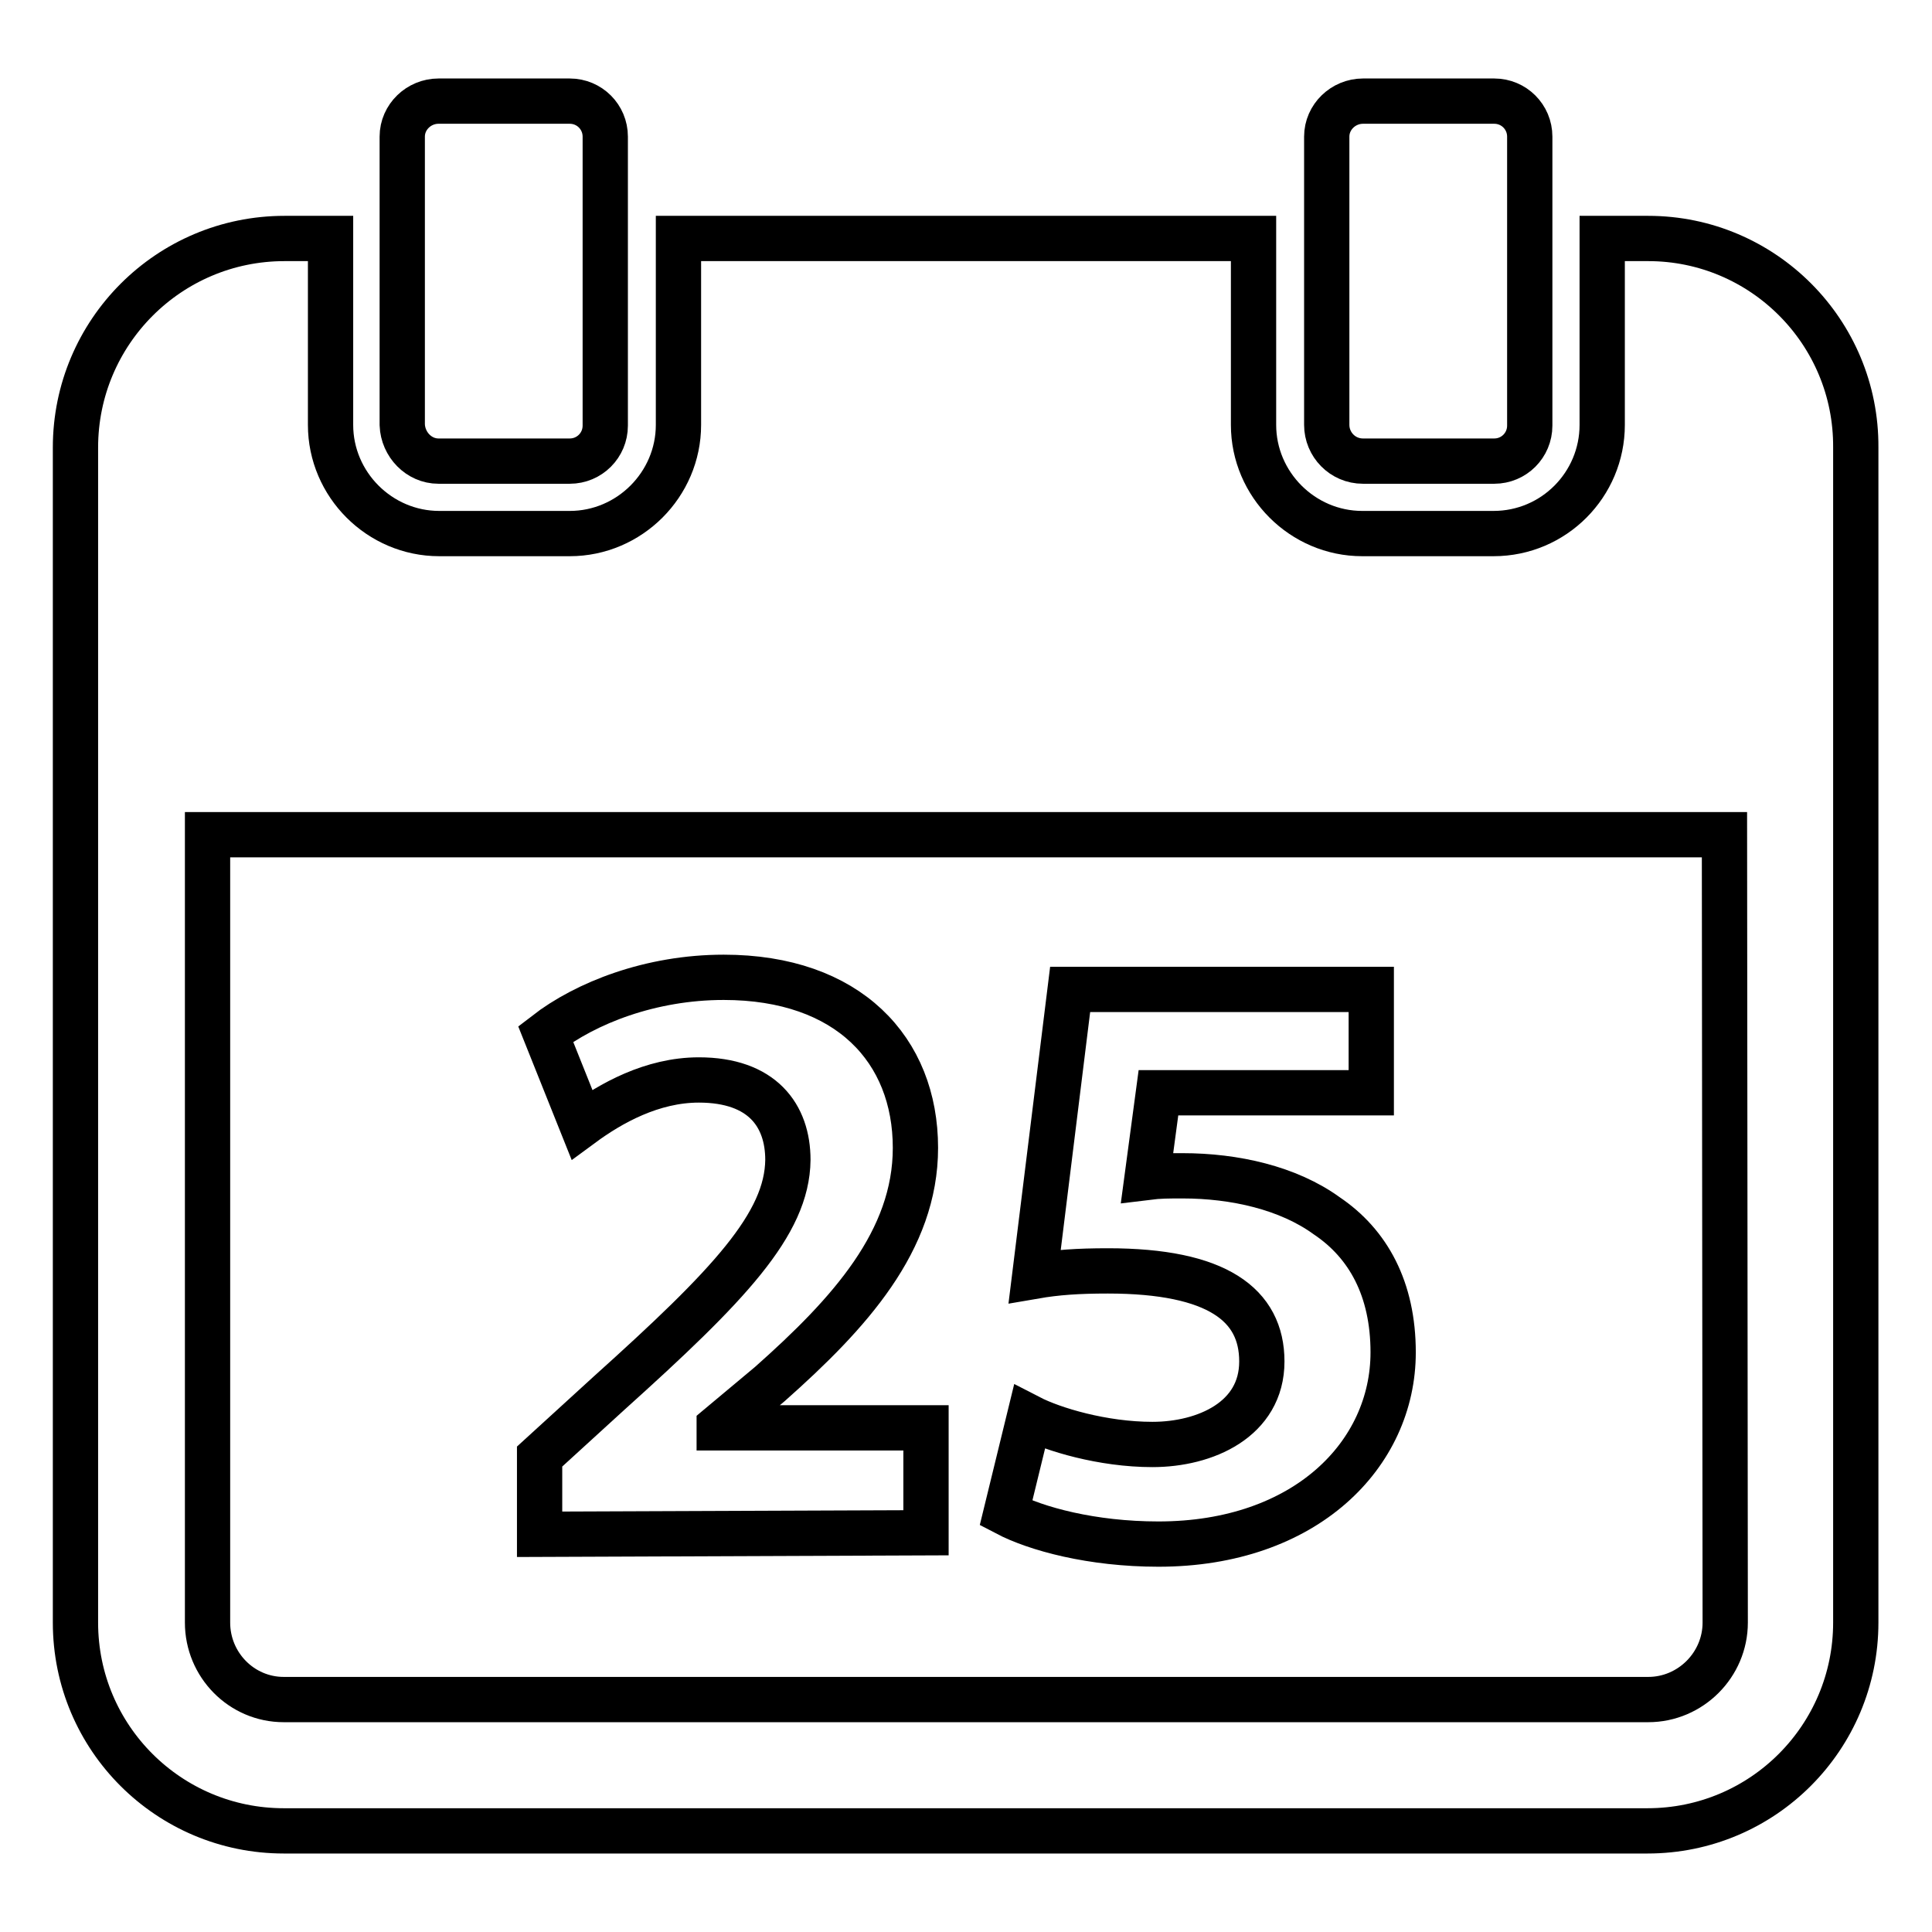
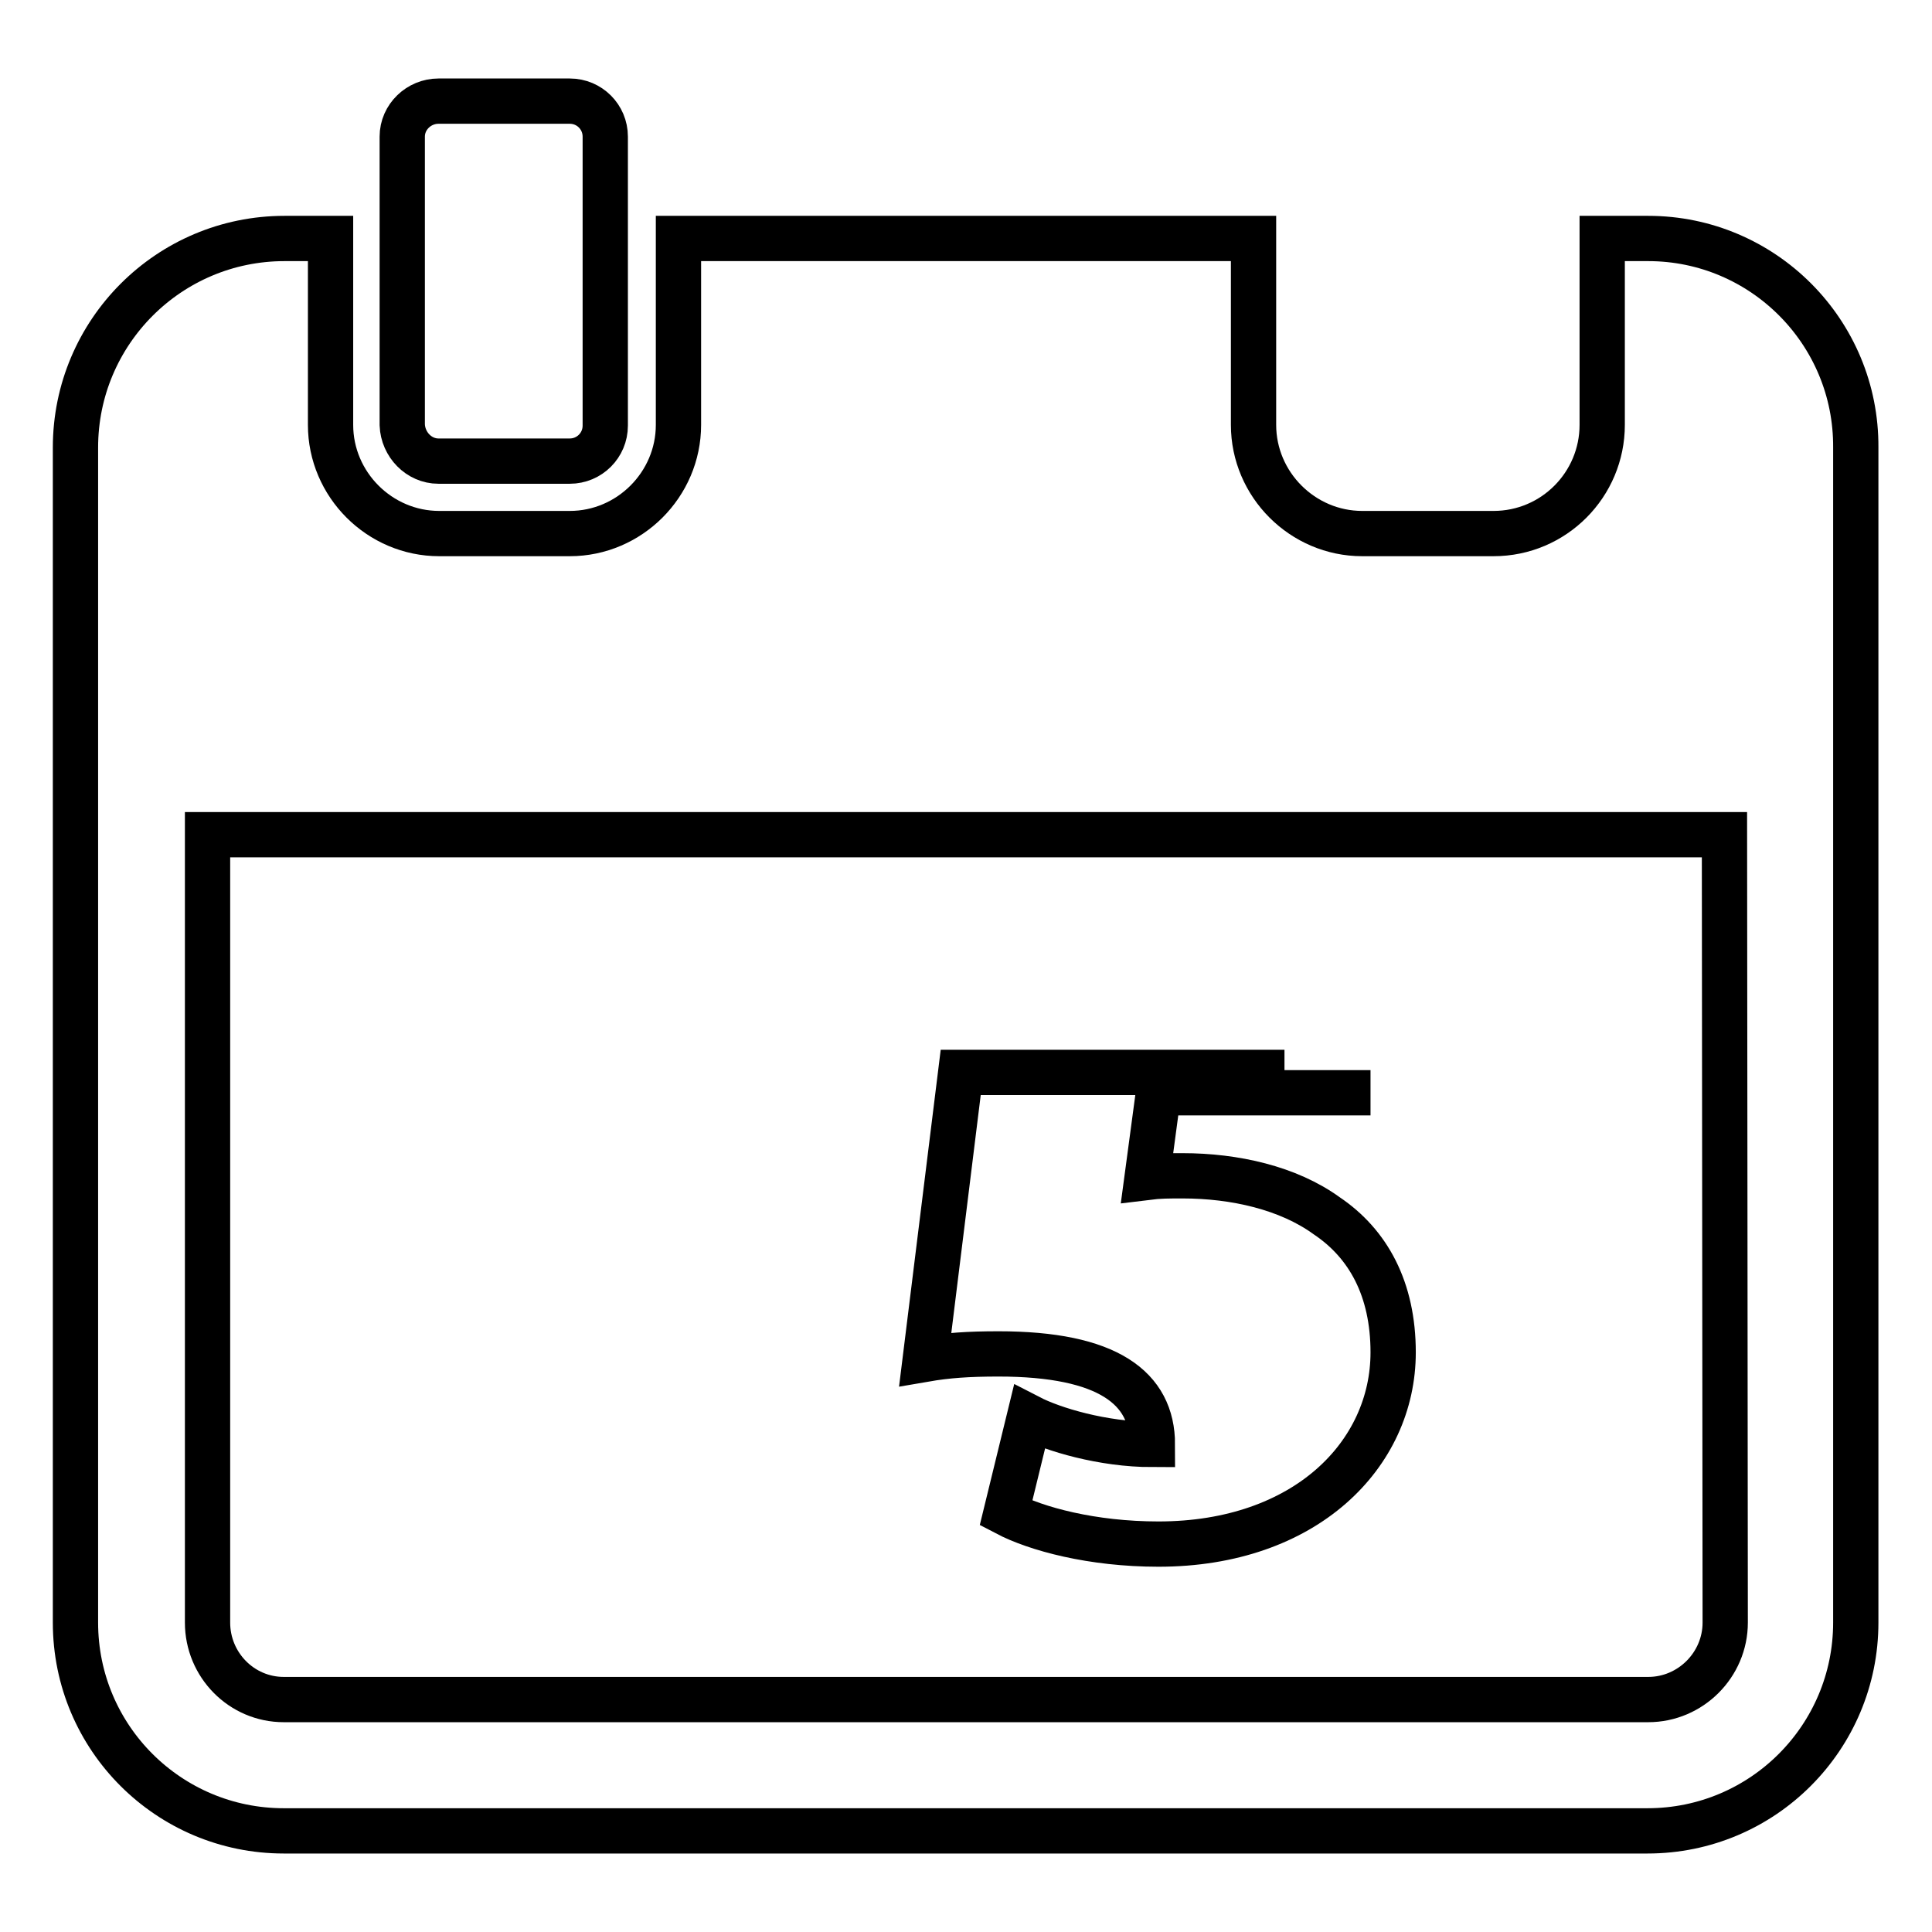
<svg xmlns="http://www.w3.org/2000/svg" version="1.1" x="0px" y="0px" viewBox="0 0 256 256" enable-background="new 0 0 256 256" xml:space="preserve">
  <g>
    <g>
      <path stroke-width="6" fill-opacity="0" stroke="#000000" d="M58.1,61.1h17.4c2.6,0,4.7-2.1,4.7-4.7V18.1c0-2.6-2.1-4.7-4.7-4.7H58.1c-2.6,0-4.8,2.1-4.8,4.7v38.2C53.4,58.9,55.5,61.1,58.1,61.1z" />
-       <path stroke-width="6" fill-opacity="0" stroke="#000000" d="M180.6,61.1h17.4c2.6,0,4.7-2.1,4.7-4.7V18.1c0-2.6-2.1-4.7-4.7-4.7h-17.4c-2.6,0-4.8,2.1-4.8,4.7v38.2C175.8,58.9,177.9,61.1,180.6,61.1z" />
      <path stroke-width="6" fill-opacity="0" stroke="#000000" d="M218.4,31.6h-6.1v24.7c0,7.9-6.4,14.4-14.4,14.4h-17.4c-7.9,0-14.4-6.5-14.4-14.4V31.6H89.9v24.7c0,7.9-6.5,14.4-14.4,14.4H58.2c-7.9,0-14.4-6.5-14.4-14.4V31.6h-6.1C22.4,31.6,10,44,10,59.3v51.3V215c0,15.3,12.4,27.6,27.6,27.6h180.7c15.3,0,27.6-12.4,27.6-27.6V110.6V59.3C246,44,233.6,31.6,218.4,31.6z M228.6,215c0,5.6-4.6,10.2-10.2,10.2H37.6c-5.6,0-10.1-4.6-10.1-10.2V110.6h201L228.6,215L228.6,215z" />
-       <path stroke-width="6" fill-opacity="0" stroke="#000000" d="M71.5,203.3v-10.3l9.2-8.4c15.9-14.3,23.6-22.4,23.7-30.9c0-5.9-3.4-10.6-11.8-10.6c-6.2,0-11.7,3.1-15.5,5.9l-4.8-12c5.3-4.1,13.9-7.5,23.6-7.5c16.5,0,25.4,9.6,25.4,22.6c0,12.3-8.7,21.9-19.3,31.3l-6.7,5.6v0.2h27.4v13.9L71.5,203.3L71.5,203.3z" />
-       <path stroke-width="6" fill-opacity="0" stroke="#000000" d="M181.6,144.8h-28.1L152,156c1.6-0.2,2.9-0.2,4.7-0.2c6.9,0,14,1.6,19.1,5.3c5.5,3.7,8.8,9.7,8.8,18.1c0,13.5-11.6,25.4-31.1,25.4c-8.8,0-16.2-2-20.2-4.1l3.1-12.7c3.1,1.6,9.7,3.6,16.3,3.6c7,0,14.5-3.3,14.5-11c0-7.5-5.9-12-20.4-12c-4,0-6.8,0.2-9.7,0.7l4.7-38h39.9V144.8z" />
+       <path stroke-width="6" fill-opacity="0" stroke="#000000" d="M181.6,144.8h-28.1L152,156c1.6-0.2,2.9-0.2,4.7-0.2c6.9,0,14,1.6,19.1,5.3c5.5,3.7,8.8,9.7,8.8,18.1c0,13.5-11.6,25.4-31.1,25.4c-8.8,0-16.2-2-20.2-4.1l3.1-12.7c3.1,1.6,9.7,3.6,16.3,3.6c0-7.5-5.9-12-20.4-12c-4,0-6.8,0.2-9.7,0.7l4.7-38h39.9V144.8z" />
    </g>
  </g>
</svg>